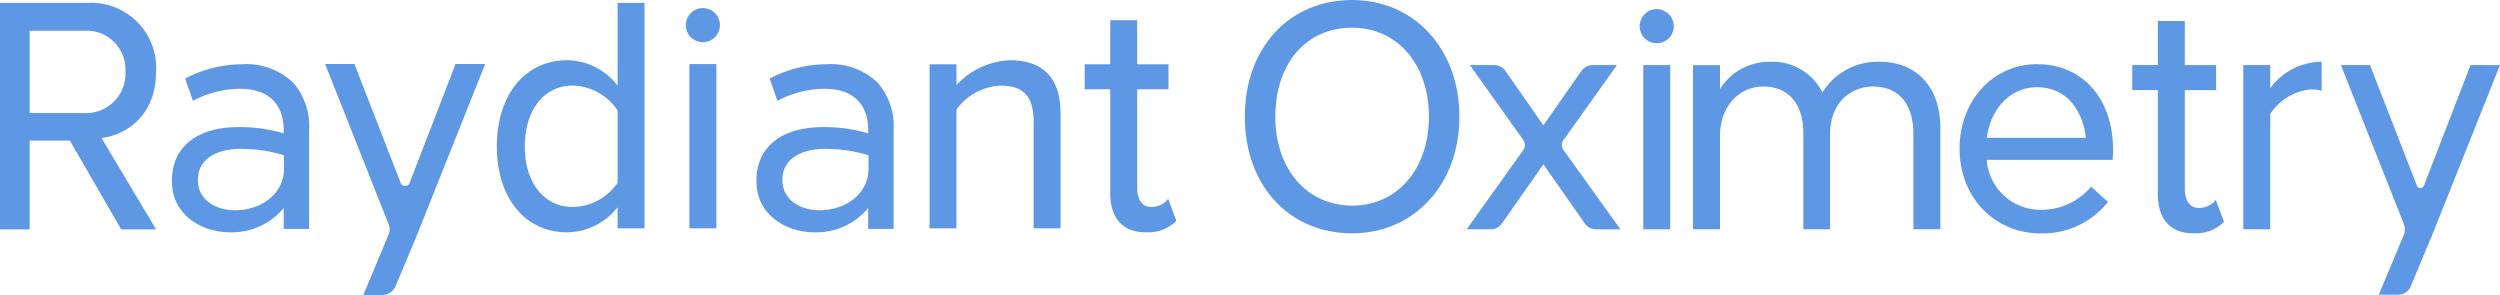
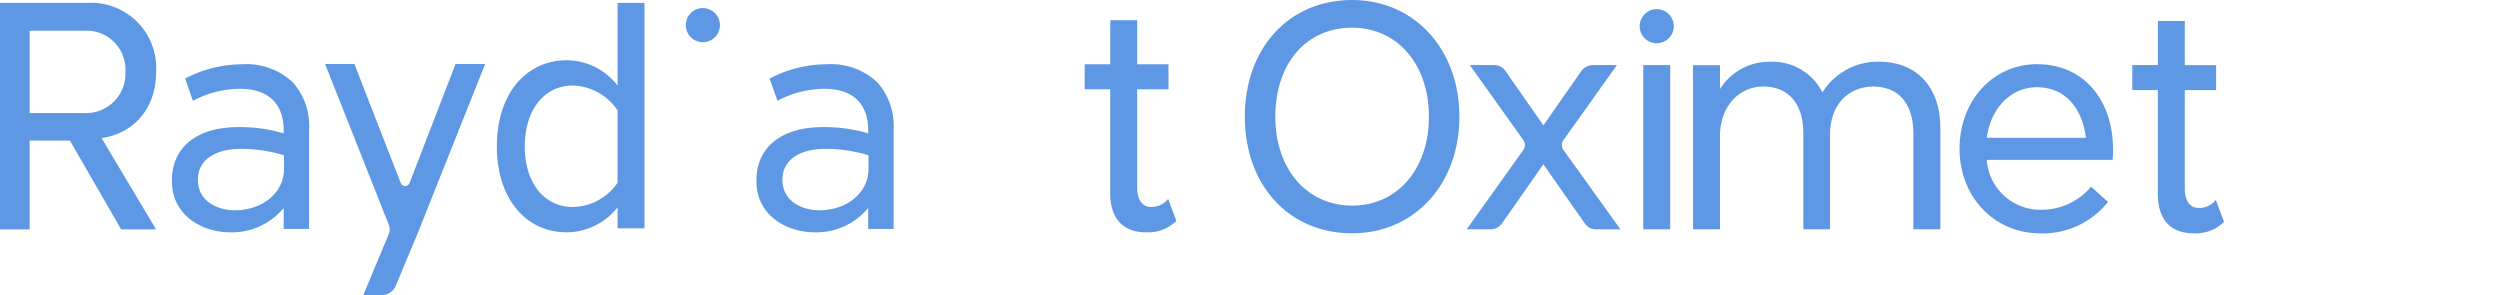
<svg xmlns="http://www.w3.org/2000/svg" width="260" height="30.691" viewBox="0 0 260 30.691">
  <defs>
    <clipPath id="clip-path">
      <rect id="Rectangle_23" data-name="Rectangle 23" width="260" height="30.691" fill="#5e98e5" />
    </clipPath>
  </defs>
  <g id="Group_37" data-name="Group 37" clip-path="url(#clip-path)">
    <path id="Path_23" data-name="Path 23" d="M106.325,9.148a6.708,6.708,0,0,0-5.257-2.636c-4.363,0-7.3,3.6-7.3,8.964,0,5.342,2.932,8.93,7.3,8.93a6.794,6.794,0,0,0,5.257-2.6V23.99h2.8V.546h-2.8Zm0,10.1a5.746,5.746,0,0,1-4.659,2.524c-2.986,0-4.992-2.529-4.992-6.3,0-3.786,2.006-6.33,4.992-6.33a5.776,5.776,0,0,1,4.659,2.594Z" transform="translate(-42.096 -0.245)" fill="#5e98e5" />
-     <path id="Path_24" data-name="Path 24" d="M183.777,11.371a7.993,7.993,0,0,0-5.556,2.583V11.788h-2.8V28.849h2.8V16.5a6,6,0,0,1,4.593-2.494c2.373,0,3.431,1.15,3.431,3.729V28.849h2.8V16.937c0-3.693-1.773-5.566-5.27-5.566" transform="translate(-78.749 -5.105)" fill="#5e98e5" />
    <path id="Path_25" data-name="Path 25" d="M213.209,22.6a2.217,2.217,0,0,1-1.576.64c-1.329,0-1.472-1.395-1.472-1.995V11h3.255V8.4h-3.255V3.819h-2.8V8.4H204.7V11h2.657V21.8c0,2.628,1.318,4.075,3.709,4.075a4.177,4.177,0,0,0,3.1-1.12l.072-.072-.858-2.28Z" transform="translate(-91.894 -1.715)" fill="#5e98e5" />
    <path id="Path_26" data-name="Path 26" d="M39.777,12.127a12.816,12.816,0,0,0-5.833,1.424l-.126.061.808,2.313.157-.075a10.438,10.438,0,0,1,4.748-1.169c2.926,0,4.537,1.538,4.537,4.328v.305a16.014,16.014,0,0,0-4.69-.653c-4.341,0-6.933,2.081-6.933,5.568v.064c0,3.488,3.056,5.312,6.075,5.312a7,7,0,0,0,5.549-2.529v2.176H46.71V18.976A6.843,6.843,0,0,0,45.011,14a7.036,7.036,0,0,0-5.234-1.874M44.1,23.012c0,2.449-2.2,4.3-5.12,4.3-1.846,0-3.832-.984-3.832-3.143V24.1c0-1.959,1.715-3.175,4.475-3.175a15.4,15.4,0,0,1,4.476.665Z" transform="translate(-14.565 -5.444)" fill="#5e98e5" />
    <path id="Path_27" data-name="Path 27" d="M150.086,12.127a12.816,12.816,0,0,0-5.833,1.424l-.126.061.809,2.313.157-.075a10.436,10.436,0,0,1,4.748-1.169c2.926,0,4.536,1.538,4.536,4.328v.305a16.013,16.013,0,0,0-4.69-.653c-4.341,0-6.934,2.081-6.934,5.568v.064c0,3.488,3.056,5.312,6.075,5.312a7,7,0,0,0,5.548-2.529v2.176h2.642V18.976A6.845,6.845,0,0,0,155.32,14a7.037,7.037,0,0,0-5.234-1.874m4.322,10.885c0,2.449-2.2,4.3-5.12,4.3-1.845,0-3.831-.984-3.831-3.143V24.1c0-1.959,1.715-3.175,4.475-3.175a15.389,15.389,0,0,1,4.475.665Z" transform="translate(-64.084 -5.444)" fill="#5e98e5" />
    <path id="Path_28" data-name="Path 28" d="M69.217,24.454,64.4,12.074H61.351l6.622,16.709a1.335,1.335,0,0,1-.009,1.007l-2.642,6.321h1.93a1.567,1.567,0,0,0,1.445-.963l2.056-4.92.008,0,7.157-17.944L78,12.074h-3.08L70.135,24.453a.492.492,0,0,1-.918,0" transform="translate(-27.542 -5.42)" fill="#5e98e5" />
-     <rect id="Rectangle_21" data-name="Rectangle 21" width="2.805" height="17.084" transform="translate(71.697 6.661)" fill="#5e98e5" />
    <path id="Path_29" data-name="Path 29" d="M131.2,1.525A1.774,1.774,0,1,0,132.977,3.3,1.776,1.776,0,0,0,131.2,1.525" transform="translate(-58.103 -0.685)" fill="#5e98e5" />
    <path id="Path_30" data-name="Path 30" d="M246.081,0c-6.569,0-11.158,4.989-11.158,12.132s4.588,12.132,11.158,12.132c6.466,0,11.158-5.1,11.158-12.132S252.547,0,246.081,0m0,21.384c-4.7,0-7.988-3.8-7.988-9.252,0-5.534,3.21-9.252,7.988-9.252,4.7,0,7.988,3.8,7.988,9.252s-3.285,9.252-7.988,9.252" transform="translate(-105.461 0)" fill="#5e98e5" />
    <path id="Path_31" data-name="Path 31" d="M292.416,12.284h-2.483a1.52,1.52,0,0,0-1.246.65l-3.919,5.62-3.961-5.68a1.38,1.38,0,0,0-1.131-.59h-2.556l5.559,7.795a.892.892,0,0,1,0,1.037l-5.891,8.246h2.484a1.457,1.457,0,0,0,1.193-.621l4.3-6.137,4.319,6.16a1.4,1.4,0,0,0,1.15.6h2.546l-5.922-8.246a.891.891,0,0,1,0-1.038Z" transform="translate(-124.255 -5.515)" fill="#5e98e5" />
    <path id="Path_32" data-name="Path 32" d="M311.215,1.726A1.774,1.774,0,1,0,312.988,3.5a1.776,1.776,0,0,0-1.773-1.774" transform="translate(-138.914 -0.775)" fill="#5e98e5" />
    <rect id="Rectangle_22" data-name="Rectangle 22" width="2.804" height="17.077" transform="translate(170.899 6.769)" fill="#5e98e5" />
    <path id="Path_33" data-name="Path 33" d="M410.914,22.768a2.219,2.219,0,0,1-1.578.641c-1.33,0-1.473-1.4-1.473-2V11.153h3.257v-2.6h-3.257V3.969h-2.8V8.551H402.4v2.6h2.66V21.967c0,2.63,1.319,4.078,3.713,4.078a4.177,4.177,0,0,0,3.1-1.121l.072-.071-.859-2.283Z" transform="translate(-180.644 -1.782)" fill="#5e98e5" />
-     <path id="Path_34" data-name="Path 34" d="M426.15,14.407V12h-2.8V29.079h2.8V17.091a5.681,5.681,0,0,1,4.2-2.557,4.055,4.055,0,0,1,.962.1l.191.044V11.654h-.155a6.709,6.709,0,0,0-5.2,2.753" transform="translate(-190.048 -5.232)" fill="#5e98e5" />
-     <path id="Path_35" data-name="Path 35" d="M455.258,12.284,450.4,24.832a.385.385,0,0,1-.717,0L444.8,12.284h-3.028l6.551,16.528a1.514,1.514,0,0,1-.01,1.143l-2.6,6.21h2.029a1.392,1.392,0,0,0,1.285-.855l2.079-4.974.008,0L458.235,12.5l.085-.213Z" transform="translate(-198.32 -5.515)" fill="#5e98e5" />
    <path id="Path_36" data-name="Path 36" d="M338.85,11.654a6.744,6.744,0,0,0-5.881,3.186,5.829,5.829,0,0,0-5.4-3.186,6.062,6.062,0,0,0-5.257,2.834V12.01h-2.807V29.079h2.807V19.361c0-2.971,1.9-5.127,4.512-5.127s4.155,1.808,4.155,4.836V29.079h2.775V19.264c0-3.475,2.25-5.03,4.48-5.03,2.661,0,4.187,1.786,4.187,4.9v9.944h2.807V18.551c0-4.254-2.444-6.9-6.379-6.9" transform="translate(-143.432 -5.232)" fill="#5e98e5" />
    <path id="Path_37" data-name="Path 37" d="M377.9,12.107c-4.613,0-8.092,3.782-8.092,8.8s3.617,8.8,8.412,8.8a8.666,8.666,0,0,0,6.932-3.155l.1-.116-1.765-1.581-.1.109a6.7,6.7,0,0,1-5.1,2.288,5.586,5.586,0,0,1-5.65-5.193h13.09l.012-.143c.033-.39.033-.649.033-.877,0-5.338-3.162-8.924-7.868-8.924m-5.264,7.648c.408-3.1,2.527-5.257,5.2-5.257,3.323,0,4.809,2.684,5.107,5.257Z" transform="translate(-166.014 -5.435)" fill="#5e98e5" />
    <path id="Path_38" data-name="Path 38" d="M3.084,14.866H7.27L12.6,24.1h3.632l-5.674-9.5c2.863-.367,5.674-2.607,5.674-6.889A6.765,6.765,0,0,0,9.1.546H0V24.1H3.084Zm0-11.427H8.765a4.045,4.045,0,0,1,4.279,4.266,4.1,4.1,0,0,1-4.279,4.3H3.084Z" transform="translate(0 -0.245)" fill="#5e98e5" />
  </g>
</svg>